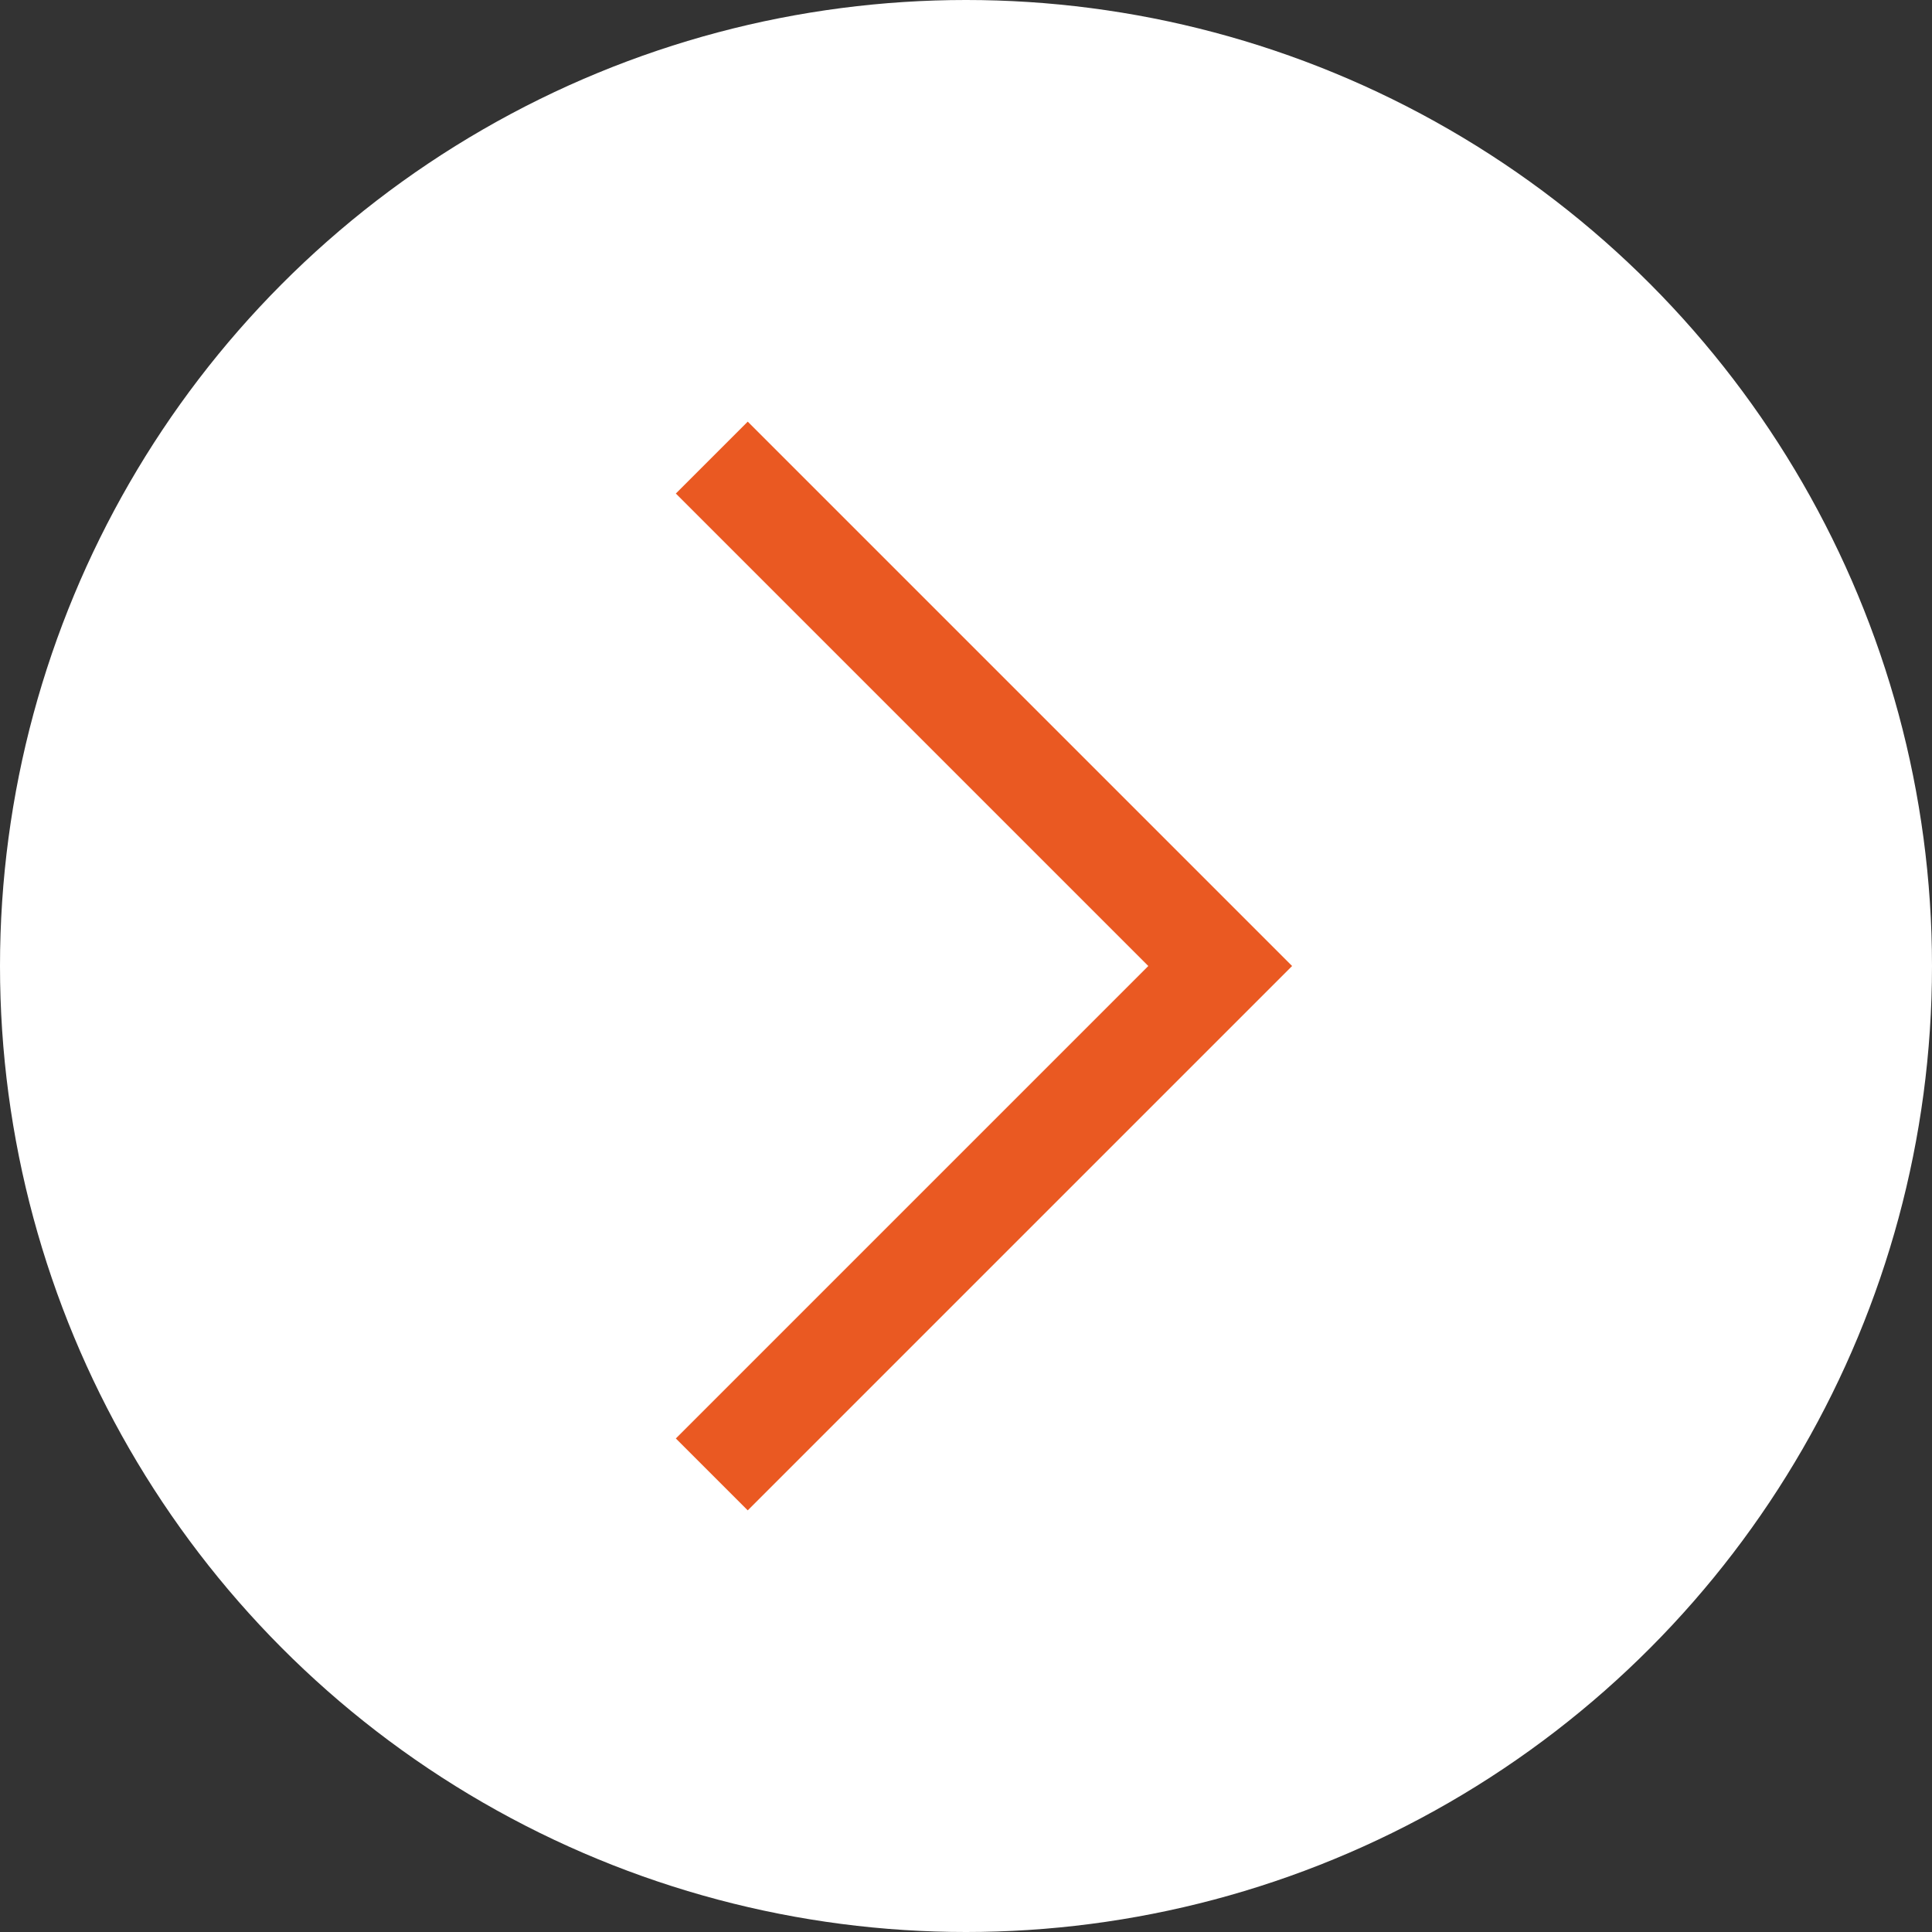
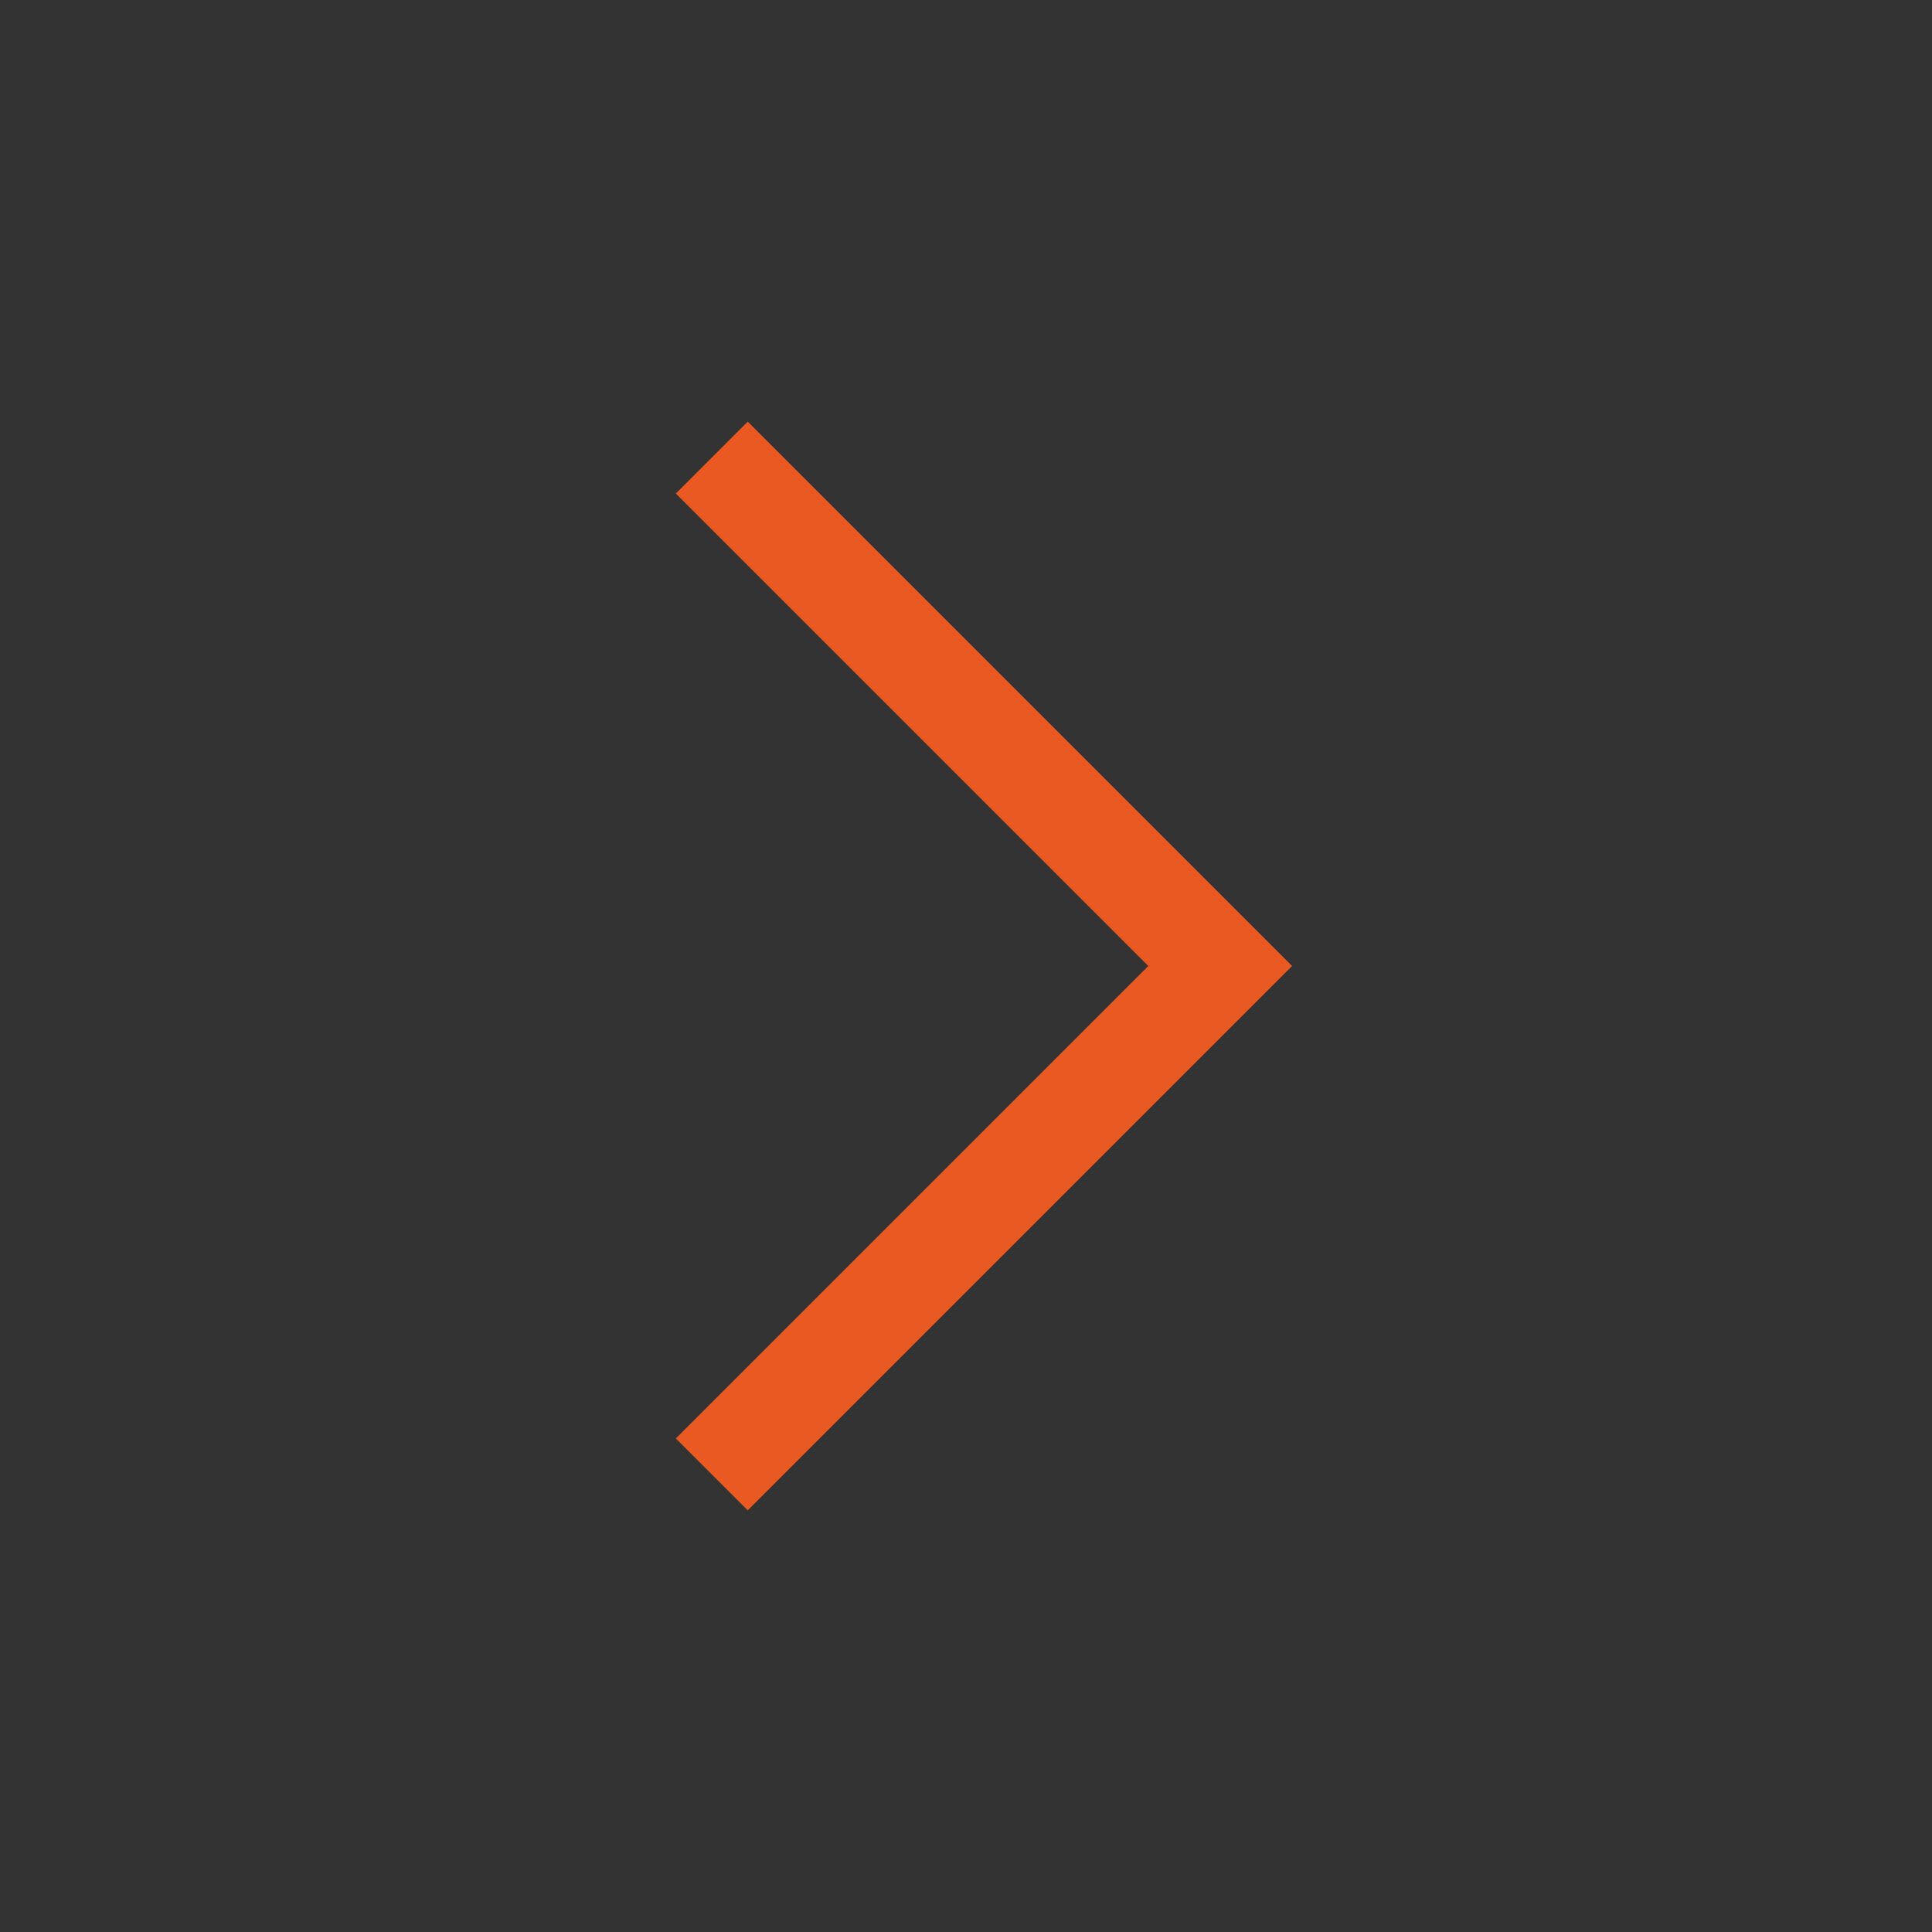
<svg xmlns="http://www.w3.org/2000/svg" width="38" height="38" viewBox="0 0 38 38" fill="none">
  <rect x="0" y="0" width="38" height="38" fill="#333333" stroke="none" />
-   <circle cx="19" cy="19" r="19" fill="white" />
  <path d="M14 9L24 19L14 29" stroke="#EA5922" stroke-width="2" />
</svg>